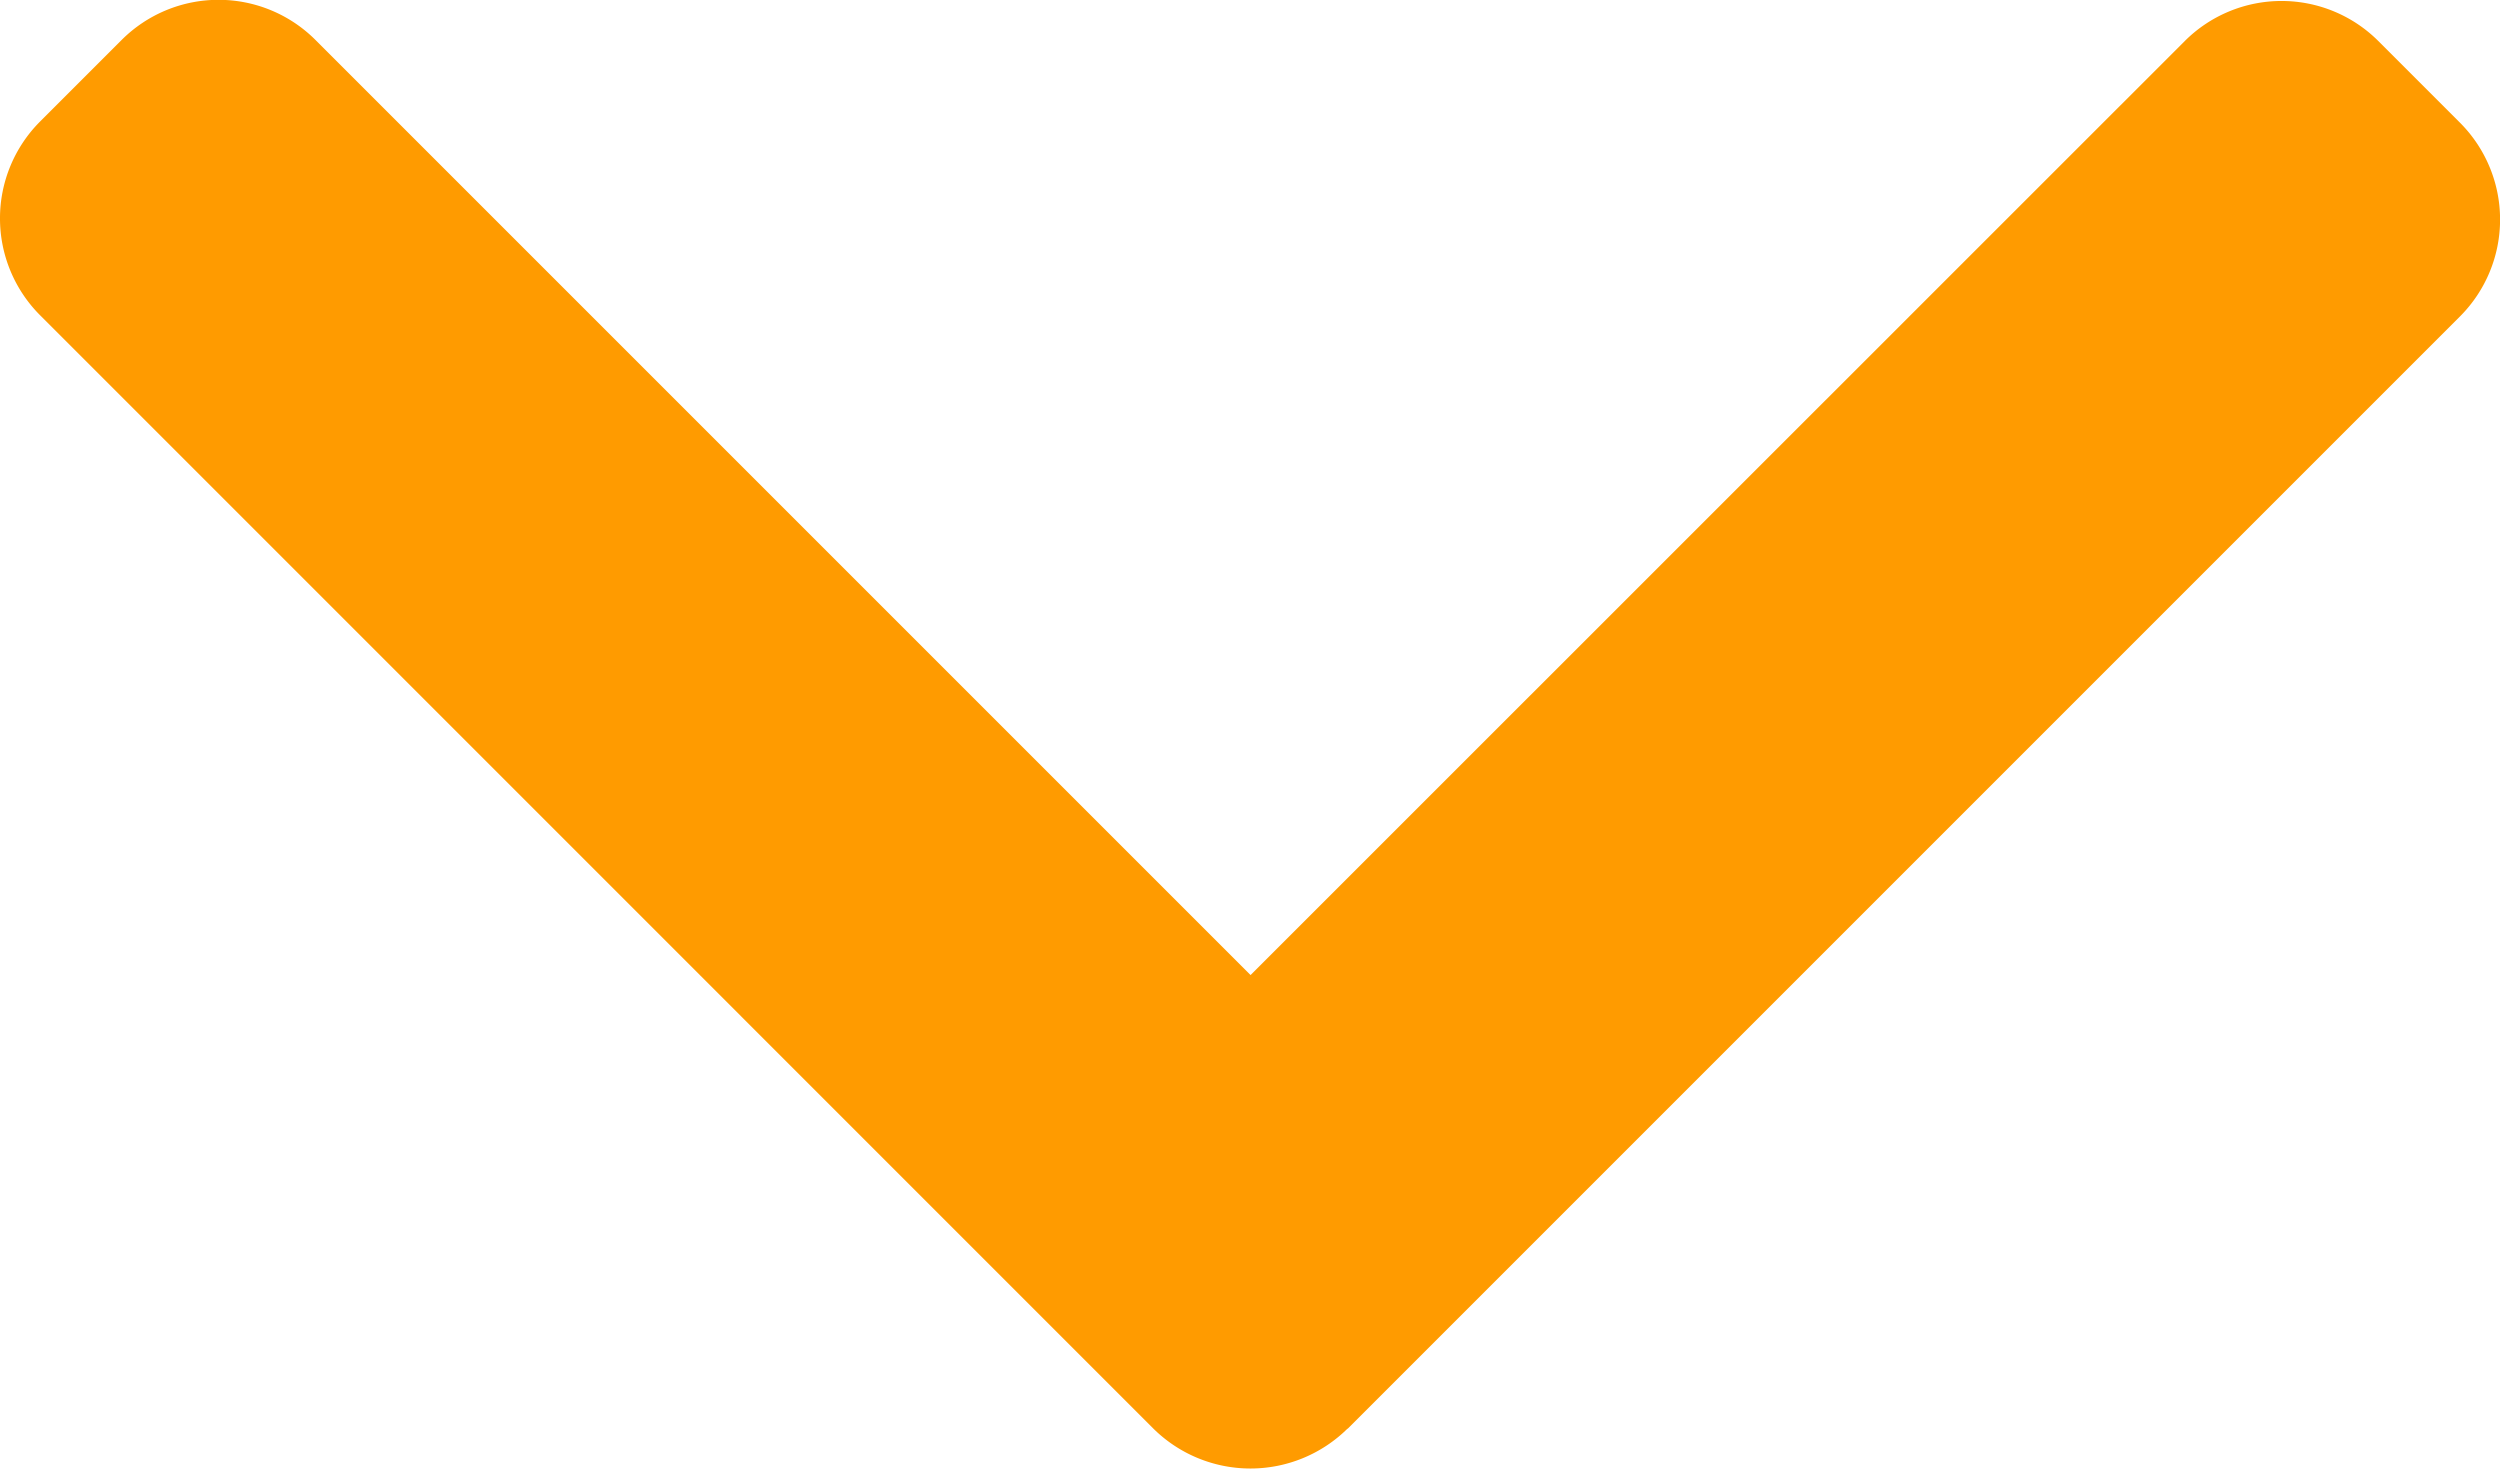
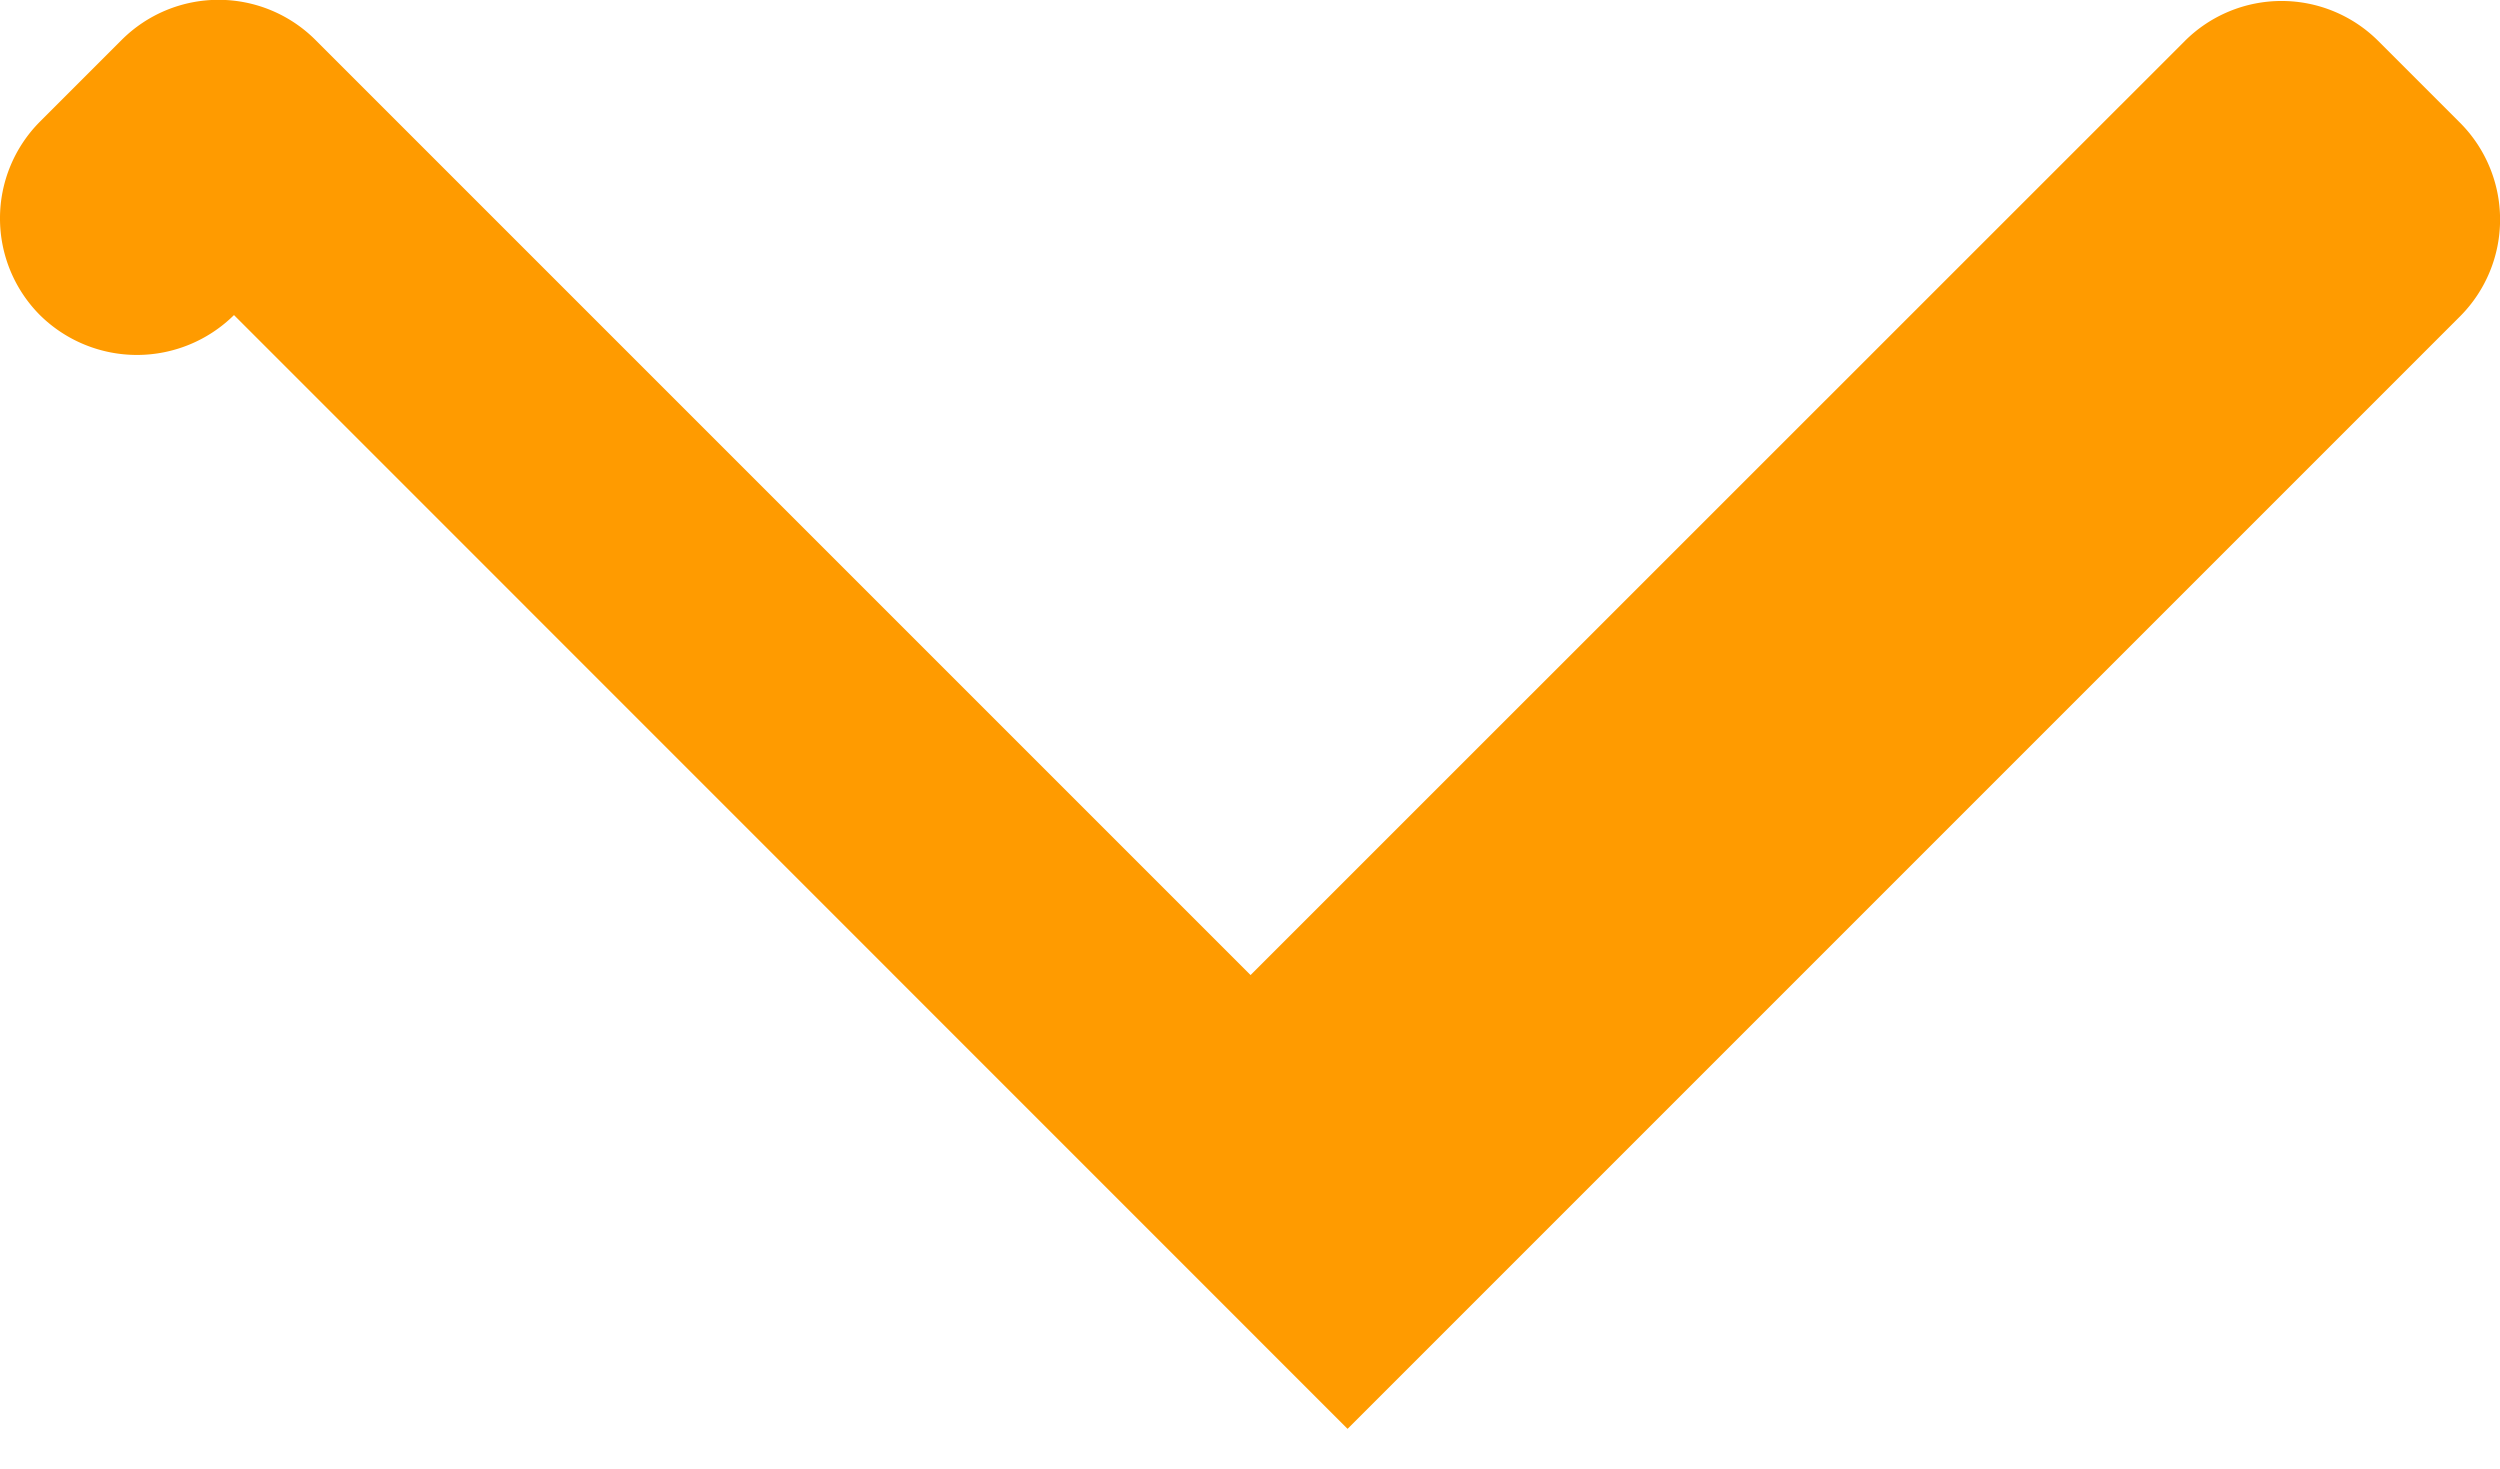
<svg xmlns="http://www.w3.org/2000/svg" width="35.952" height="21.122" viewBox="0 0 35.952 21.122">
  <g id="Grupo_304" data-name="Grupo 304" transform="translate(35.952 -101.478) rotate(90)">
    <g id="Grupo_303" data-name="Grupo 303" transform="translate(101.478)">
-       <path id="Caminho_436" data-name="Caminho 436" d="M122.026,16.573l-16-16a1.971,1.971,0,0,0-2.781,0l-1.178,1.178a1.969,1.969,0,0,0,0,2.781L115.5,17.968l-13.45,13.45a1.971,1.971,0,0,0,0,2.782l1.178,1.178a1.971,1.971,0,0,0,2.781,0l16.014-16.013a1.985,1.985,0,0,0,0-2.791Z" transform="translate(-101.478)" fill="#ff9b00" />
+       <path id="Caminho_436" data-name="Caminho 436" d="M122.026,16.573l-16-16a1.971,1.971,0,0,0-2.781,0l-1.178,1.178a1.969,1.969,0,0,0,0,2.781L115.5,17.968l-13.45,13.45a1.971,1.971,0,0,0,0,2.782l1.178,1.178a1.971,1.971,0,0,0,2.781,0a1.985,1.985,0,0,0,0-2.791Z" transform="translate(-101.478)" fill="#ff9b00" />
    </g>
  </g>
</svg>